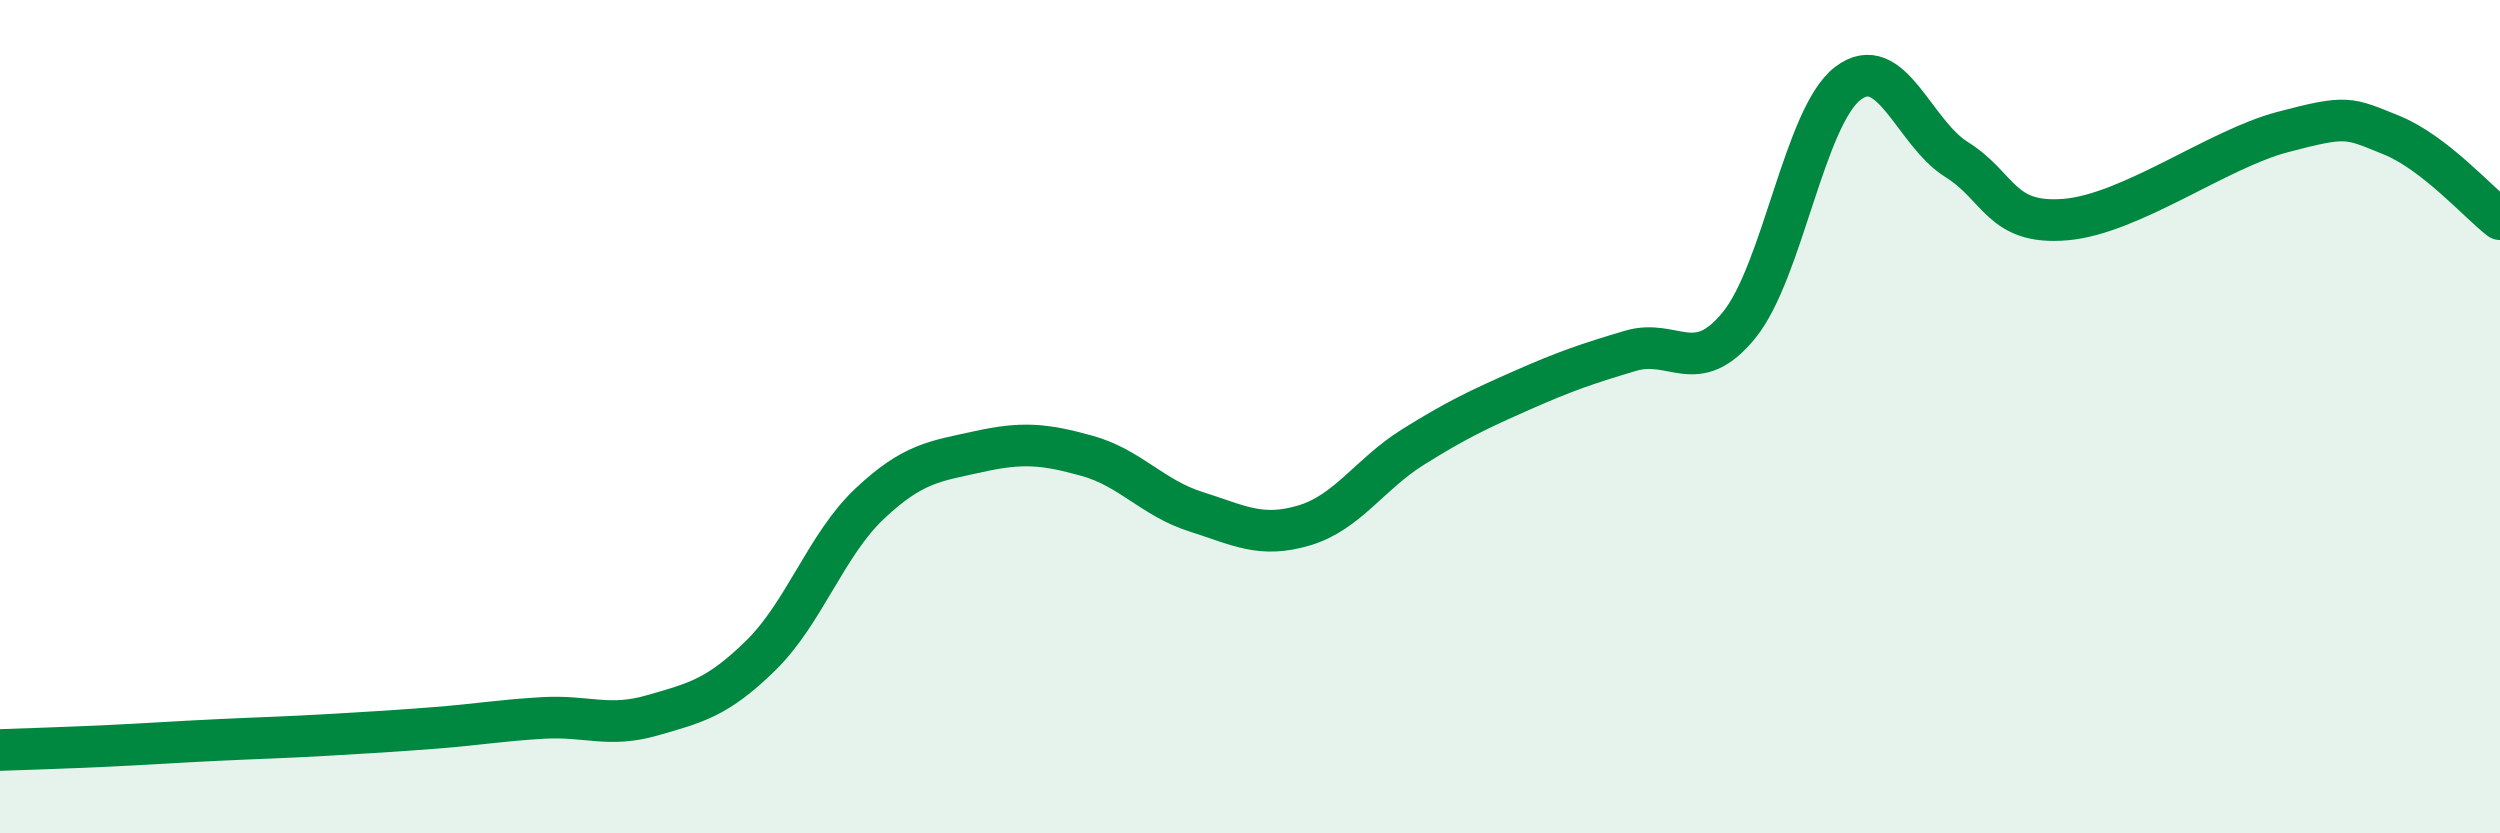
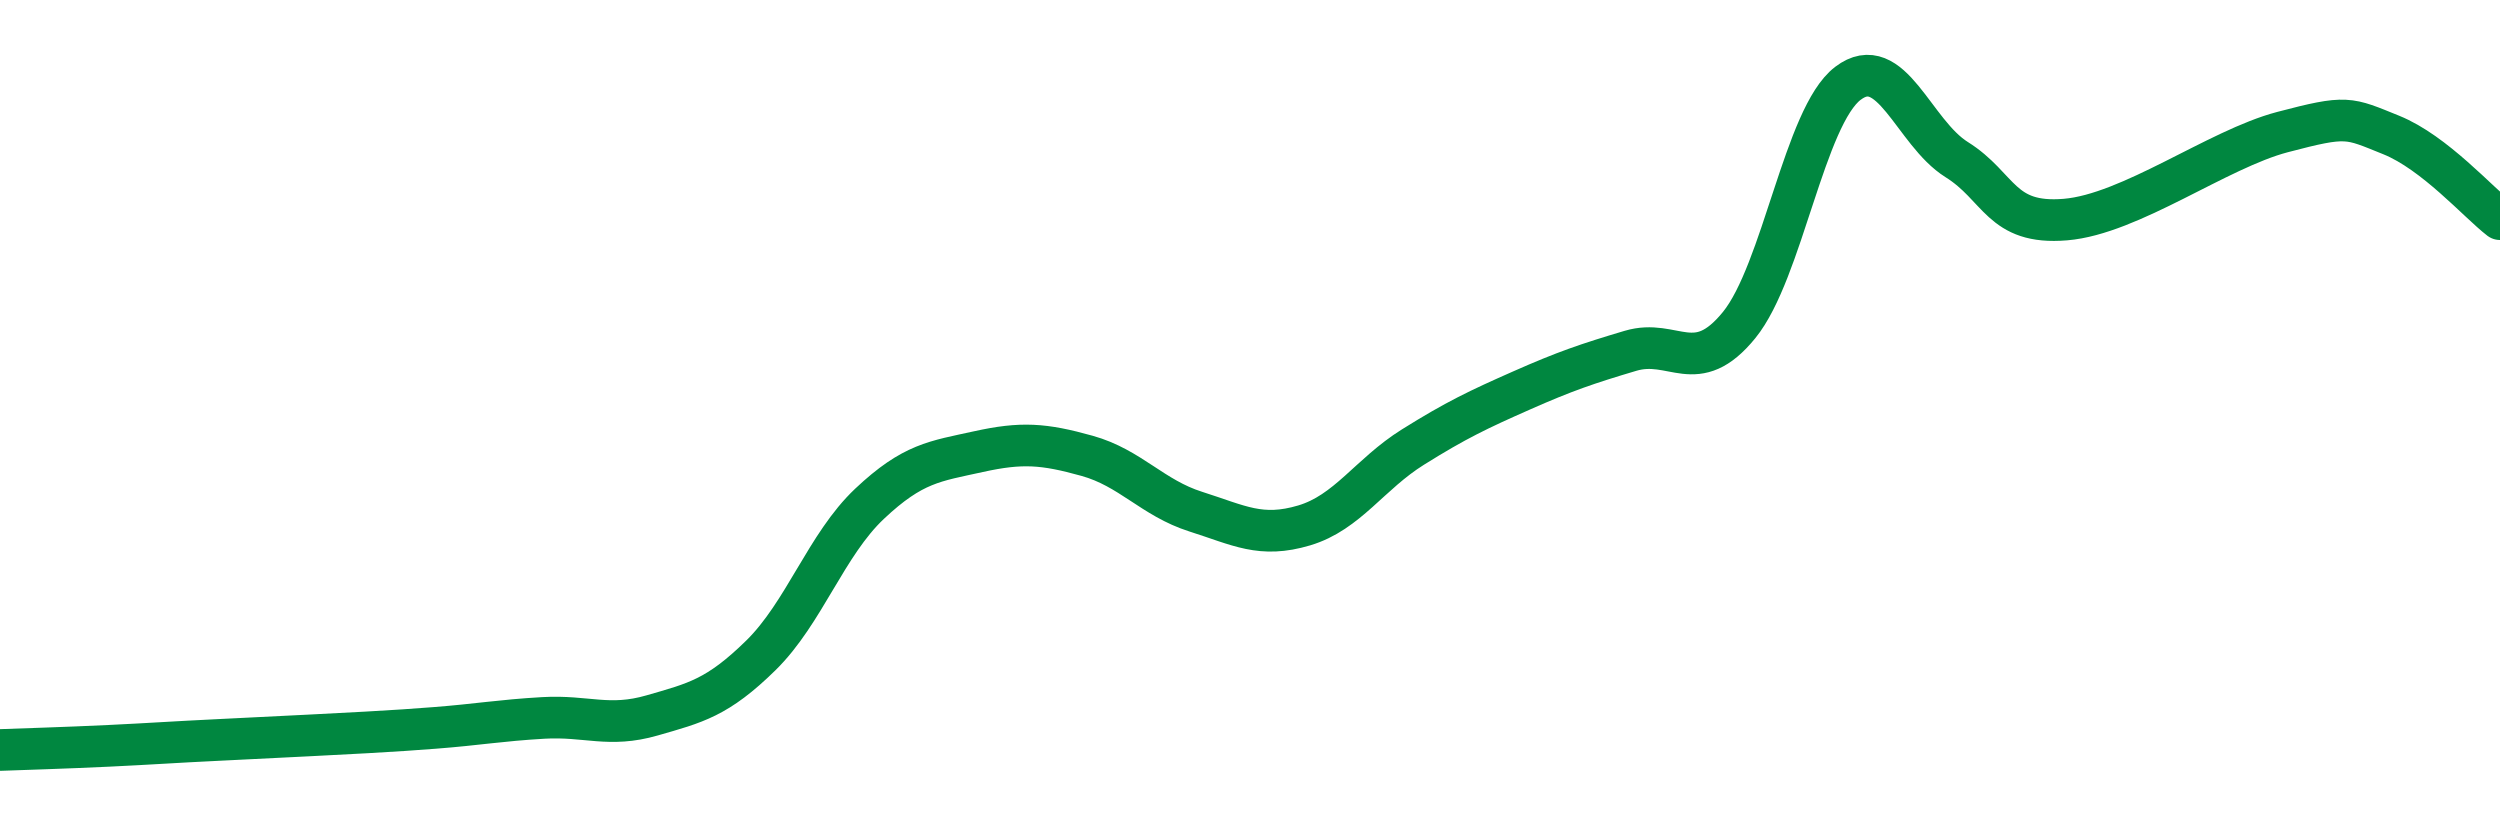
<svg xmlns="http://www.w3.org/2000/svg" width="60" height="20" viewBox="0 0 60 20">
-   <path d="M 0,18 C 0.52,17.98 1.57,17.95 2.61,17.9 C 3.65,17.85 4.18,17.81 5.22,17.76 C 6.26,17.71 6.79,17.7 7.83,17.64 C 8.87,17.58 9.39,17.55 10.43,17.47 C 11.47,17.39 12,17.29 13.04,17.23 C 14.08,17.17 14.61,17.47 15.65,17.17 C 16.69,16.87 17.22,16.75 18.26,15.73 C 19.3,14.71 19.83,13.07 20.87,12.09 C 21.91,11.11 22.44,11.07 23.48,10.84 C 24.52,10.61 25.05,10.65 26.09,10.94 C 27.13,11.23 27.66,11.95 28.7,12.28 C 29.74,12.61 30.26,12.92 31.3,12.61 C 32.34,12.3 32.87,11.38 33.91,10.73 C 34.95,10.08 35.48,9.83 36.52,9.37 C 37.56,8.91 38.09,8.73 39.13,8.42 C 40.17,8.11 40.7,9.08 41.74,7.8 C 42.78,6.52 43.31,2.79 44.35,2 C 45.39,1.21 45.92,3.18 46.96,3.83 C 48,4.48 48.01,5.4 49.57,5.27 C 51.13,5.14 53.22,3.58 54.78,3.17 C 56.34,2.76 56.35,2.82 57.39,3.24 C 58.43,3.66 59.48,4.86 60,5.26L60 20L0 20Z" fill="#008740" opacity="0.1" stroke-linecap="round" stroke-linejoin="round" />
-   <path d="M 0,18 C 0.52,17.98 1.57,17.95 2.61,17.9 C 3.65,17.85 4.18,17.81 5.22,17.76 C 6.26,17.71 6.79,17.7 7.83,17.64 C 8.87,17.58 9.39,17.55 10.43,17.47 C 11.47,17.39 12,17.29 13.04,17.23 C 14.08,17.17 14.61,17.47 15.65,17.17 C 16.69,16.87 17.22,16.75 18.26,15.73 C 19.3,14.71 19.83,13.07 20.87,12.09 C 21.91,11.11 22.44,11.07 23.48,10.84 C 24.52,10.61 25.05,10.65 26.09,10.94 C 27.13,11.23 27.66,11.95 28.7,12.28 C 29.74,12.61 30.26,12.92 31.3,12.61 C 32.34,12.3 32.87,11.38 33.91,10.73 C 34.95,10.08 35.48,9.83 36.52,9.37 C 37.56,8.91 38.09,8.73 39.13,8.42 C 40.17,8.11 40.7,9.08 41.74,7.8 C 42.78,6.52 43.31,2.79 44.35,2 C 45.39,1.21 45.92,3.18 46.96,3.83 C 48,4.48 48.01,5.4 49.57,5.27 C 51.13,5.14 53.22,3.58 54.78,3.17 C 56.34,2.76 56.35,2.82 57.39,3.24 C 58.43,3.66 59.48,4.86 60,5.26" stroke="#008740" stroke-width="1" fill="none" stroke-linecap="round" stroke-linejoin="round" />
+   <path d="M 0,18 C 0.52,17.98 1.57,17.95 2.61,17.9 C 3.65,17.85 4.18,17.81 5.22,17.76 C 8.87,17.58 9.39,17.55 10.43,17.47 C 11.47,17.39 12,17.29 13.04,17.23 C 14.08,17.17 14.61,17.47 15.65,17.17 C 16.69,16.87 17.22,16.75 18.26,15.73 C 19.3,14.71 19.83,13.07 20.87,12.09 C 21.91,11.11 22.44,11.07 23.48,10.84 C 24.52,10.61 25.05,10.65 26.09,10.94 C 27.13,11.23 27.66,11.95 28.7,12.28 C 29.74,12.61 30.26,12.92 31.3,12.61 C 32.34,12.3 32.87,11.38 33.91,10.73 C 34.95,10.08 35.48,9.83 36.52,9.37 C 37.56,8.91 38.09,8.73 39.13,8.42 C 40.17,8.11 40.7,9.08 41.74,7.8 C 42.78,6.52 43.31,2.79 44.35,2 C 45.39,1.21 45.92,3.18 46.96,3.83 C 48,4.48 48.01,5.4 49.57,5.27 C 51.13,5.14 53.22,3.58 54.78,3.17 C 56.34,2.76 56.35,2.82 57.39,3.24 C 58.43,3.66 59.48,4.86 60,5.26" stroke="#008740" stroke-width="1" fill="none" stroke-linecap="round" stroke-linejoin="round" />
</svg>